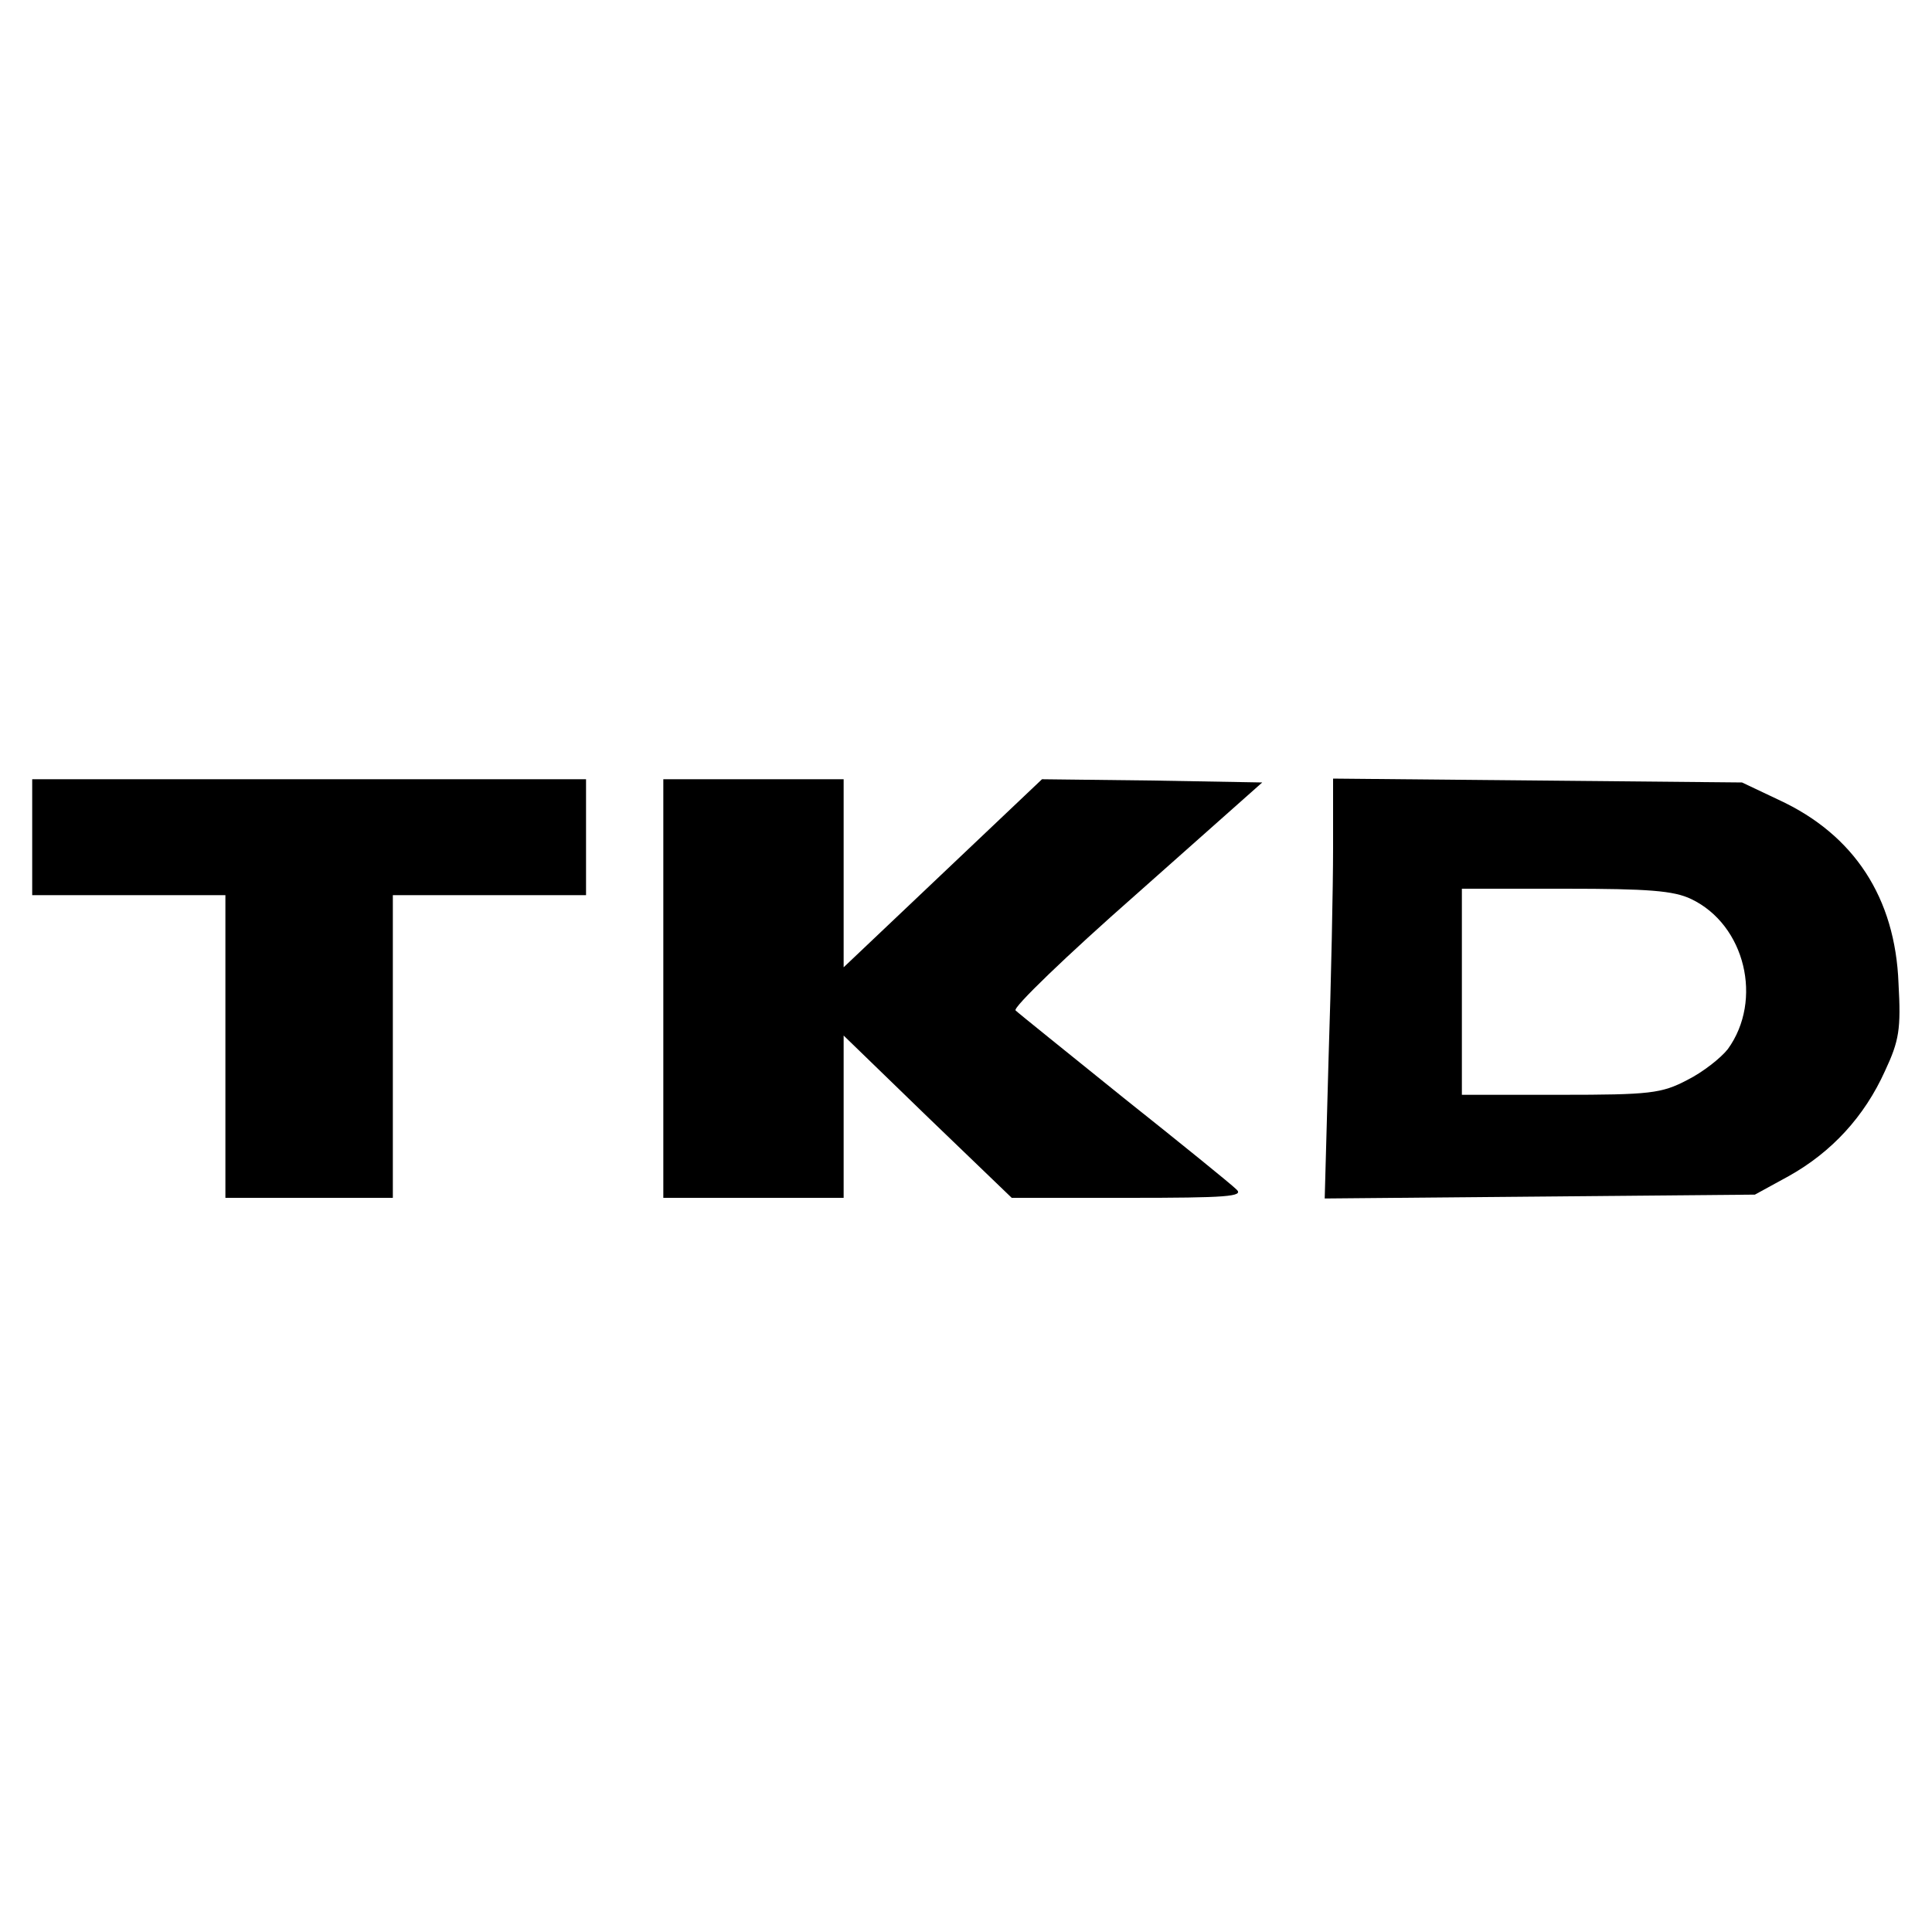
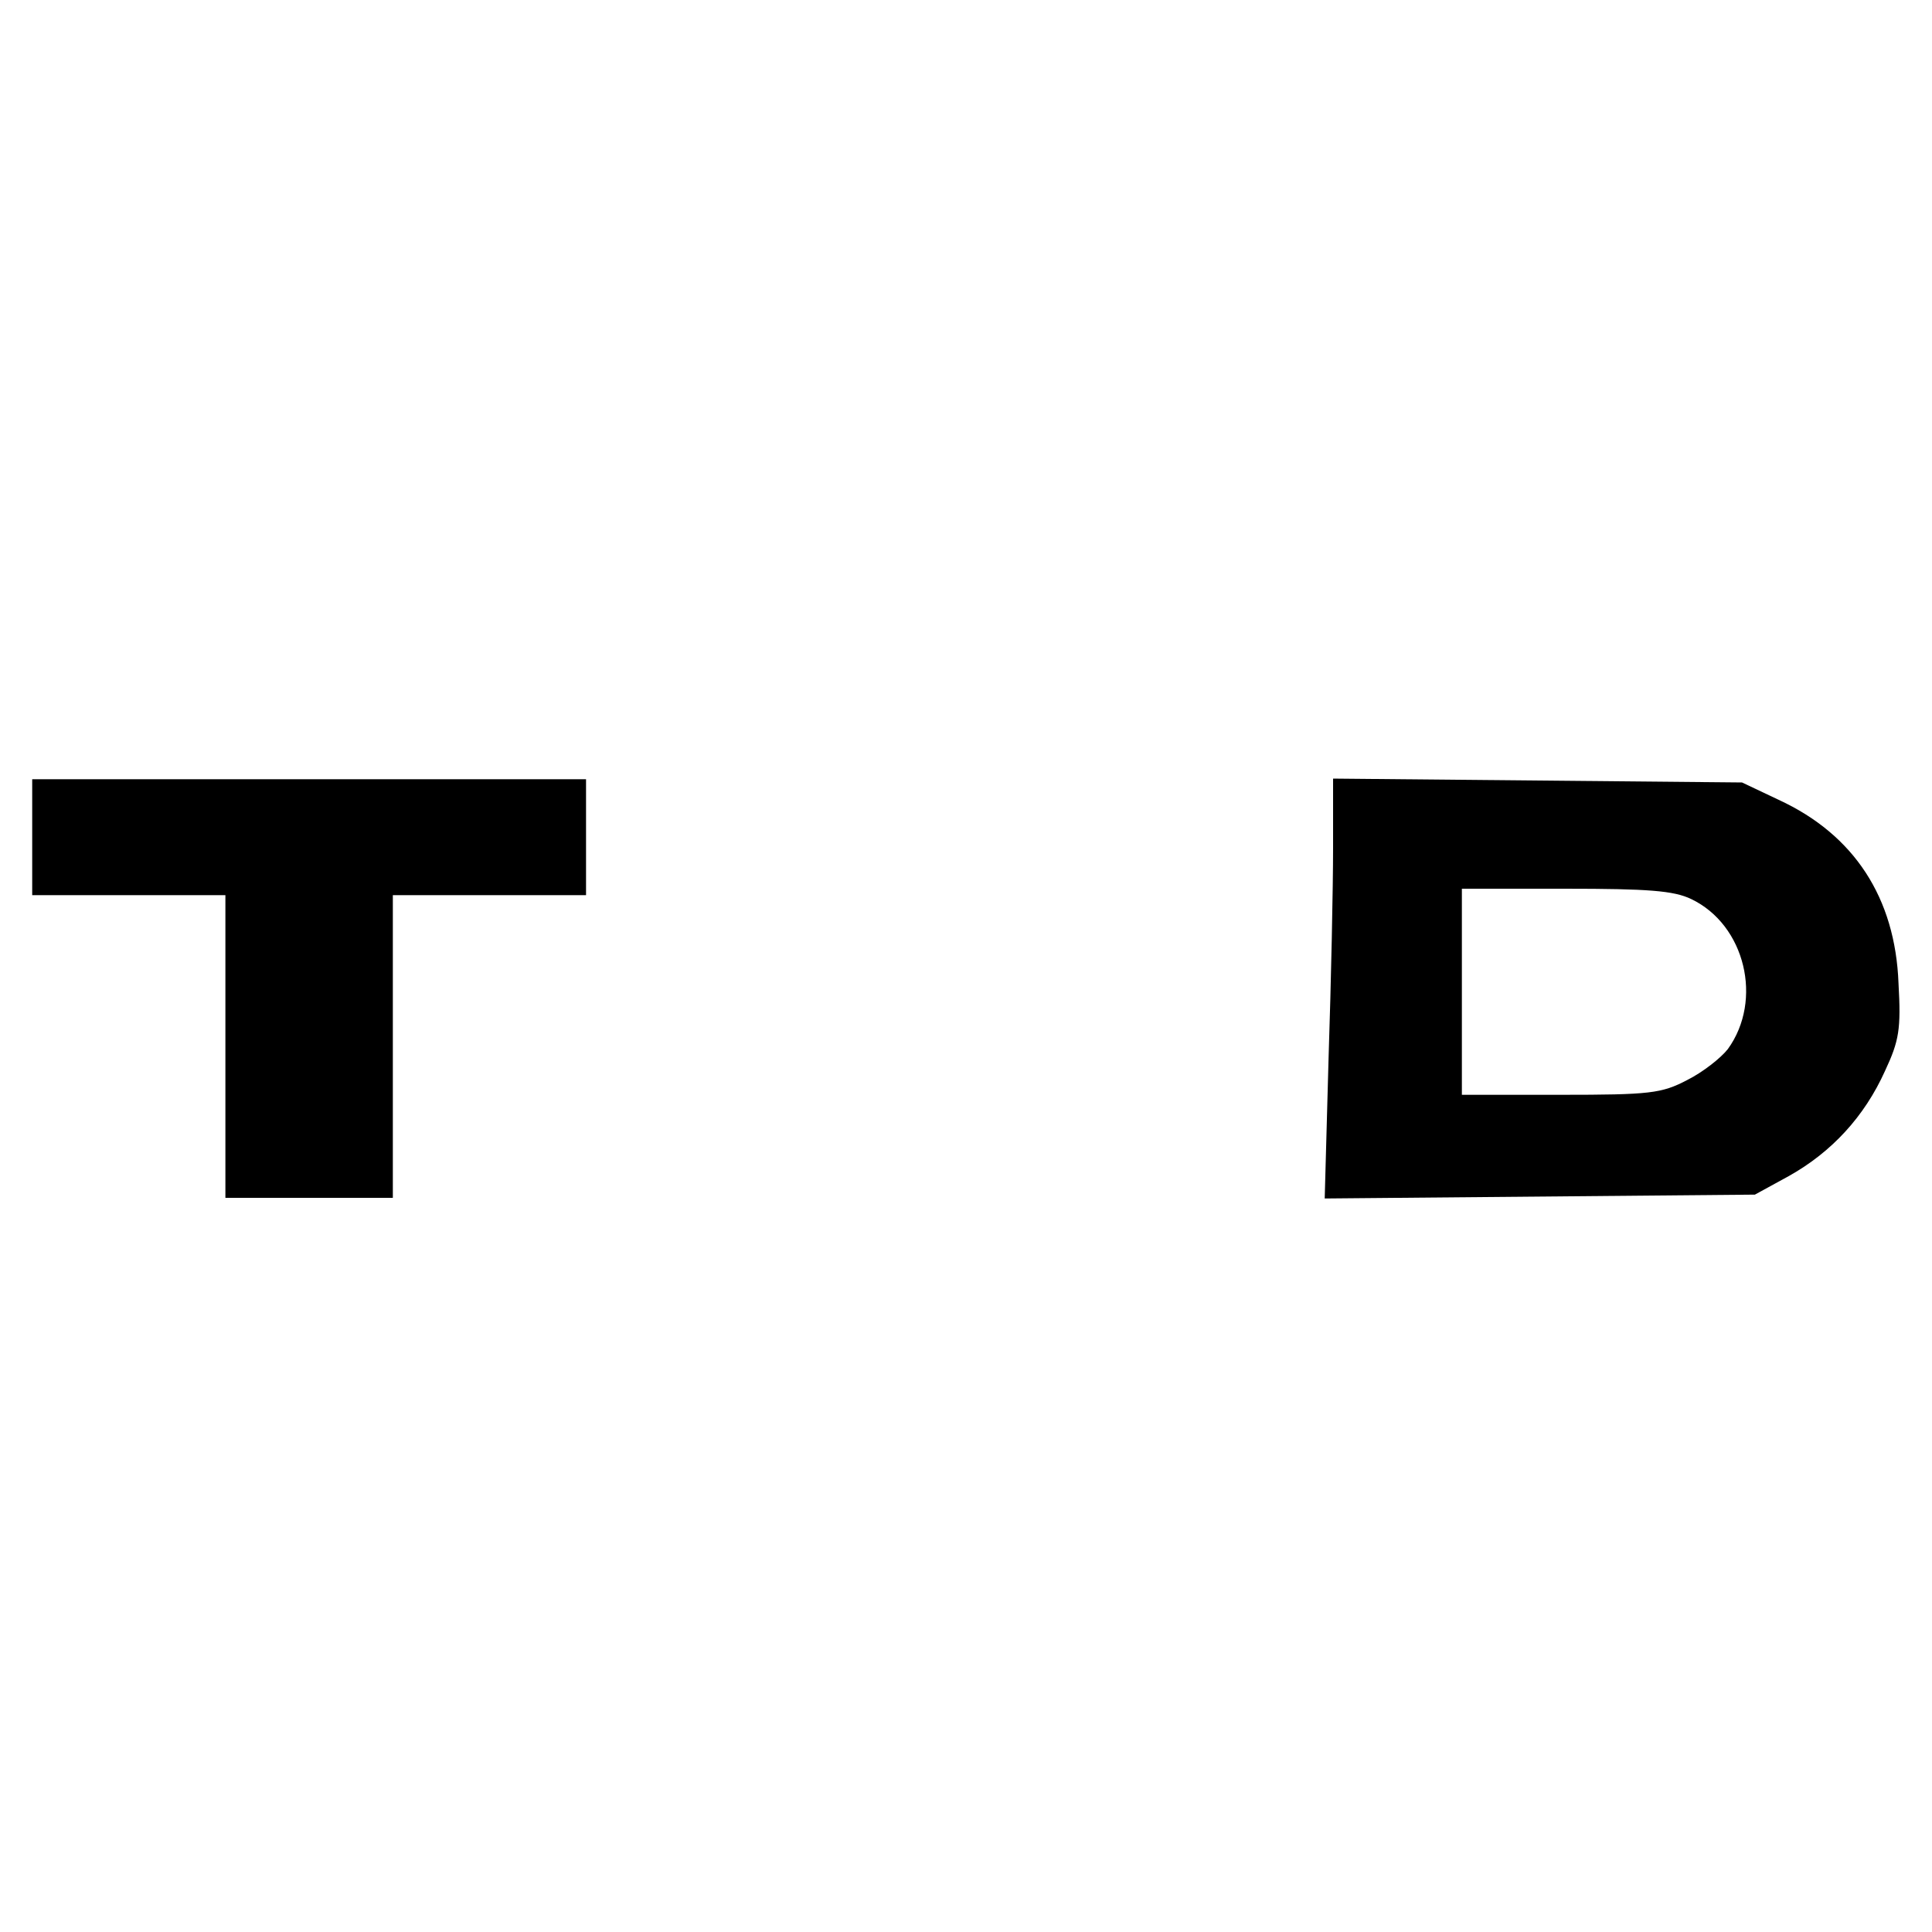
<svg xmlns="http://www.w3.org/2000/svg" version="1.0" width="300pt" height="300pt" viewBox="0 0 300 300" preserveAspectRatio="xMidYMid meet">
  <g transform="translate(0,300) scale(0.1,-0.1)" fill="#000000" stroke="none">
    <path d="M50 1700 l0 -90 150 0 150 0 0 -235 0 -235 130 0 130 0 0 235 0 235 150 0 150 0 0 90 0 90 -430 0 -430 0 0 -90z" />
-     <path d="M1030 1465 l0 -325 140 0 140 0 0 126 0 126 130 -126 131 -126 181 0 c153 0 180 2 168 13 -8 8 -87 72 -175 142 -88 71 -164 132 -168 136 -5 4 79 85 187 180 l196 174 -171 3 -171 2 -154 -146 -154 -146 0 146 0 146 -140 0 -140 0 0 -325z" />
    <path d="M2070 1683 c0 -59 -3 -206 -7 -326 l-6 -218 334 3 334 3 53 29 c66 37 117 92 149 163 22 47 25 65 21 136 -5 133 -69 231 -186 285 l-57 27 -317 3 -318 3 0 -108z m556 -79 c84 -40 112 -157 57 -233 -11 -14 -39 -36 -63 -48 -40 -21 -58 -23 -197 -23 l-153 0 0 160 0 160 161 0 c128 0 168 -3 195 -16z" />
  </g>
</svg>